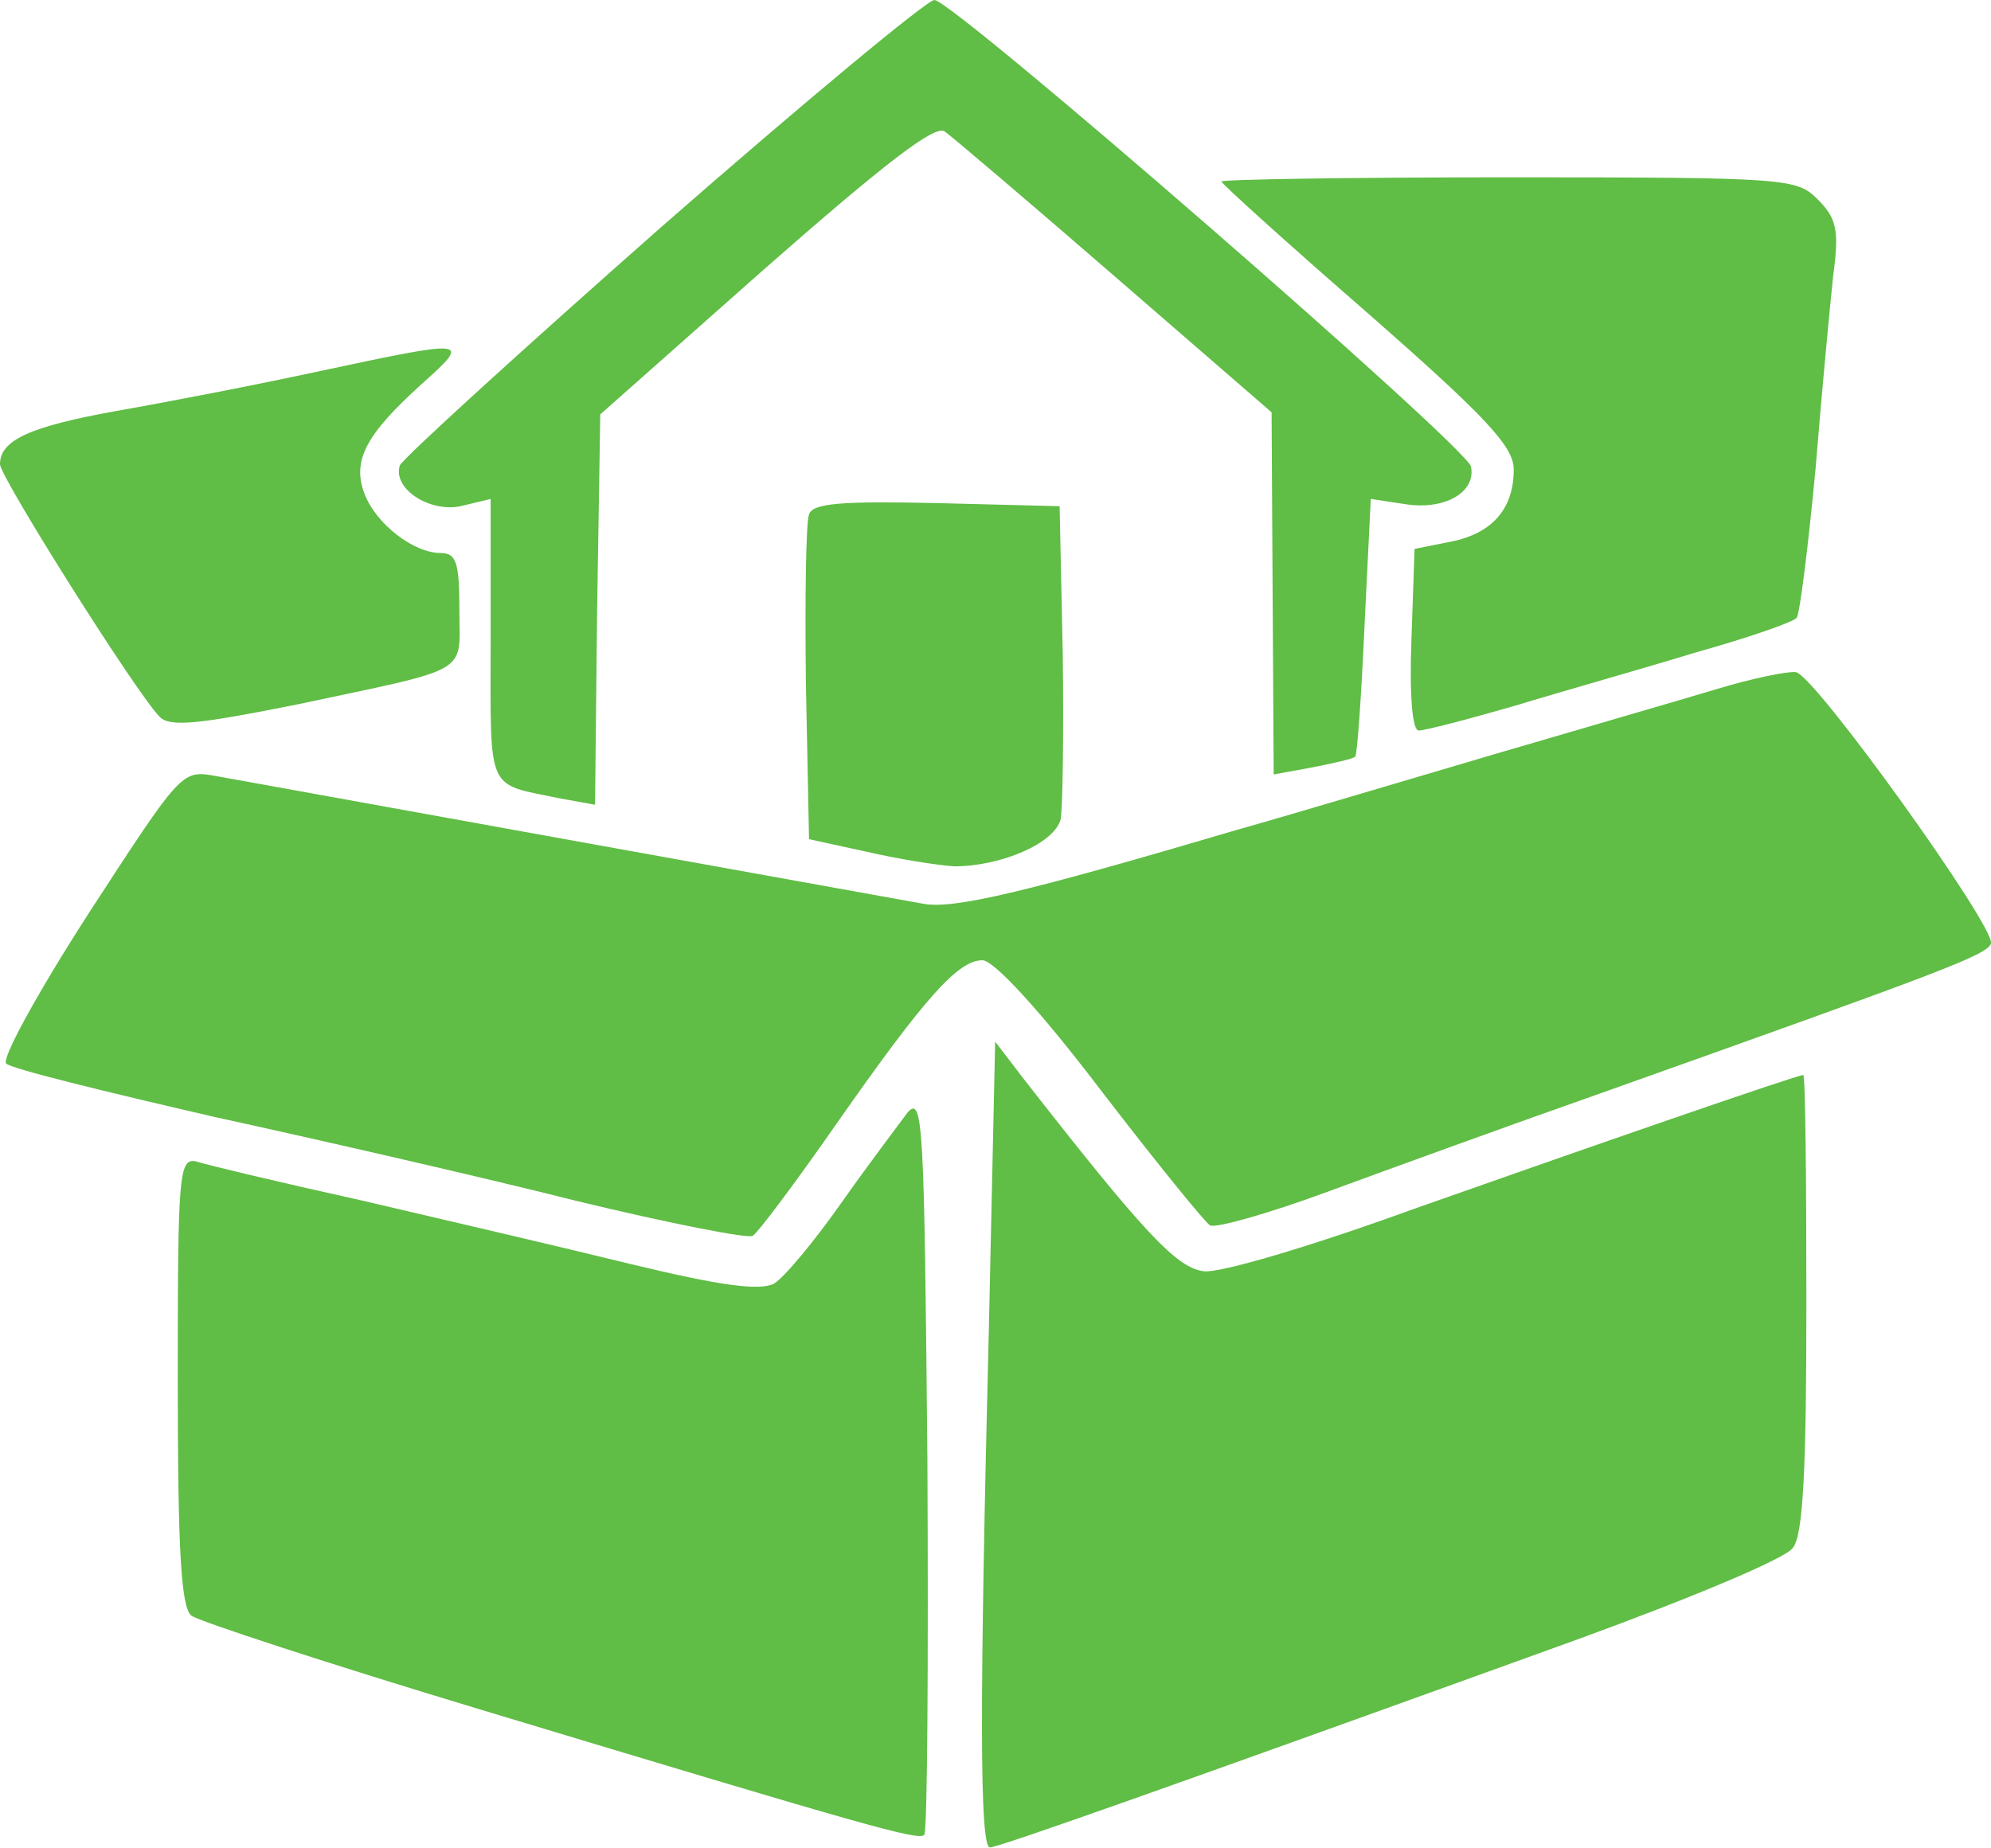
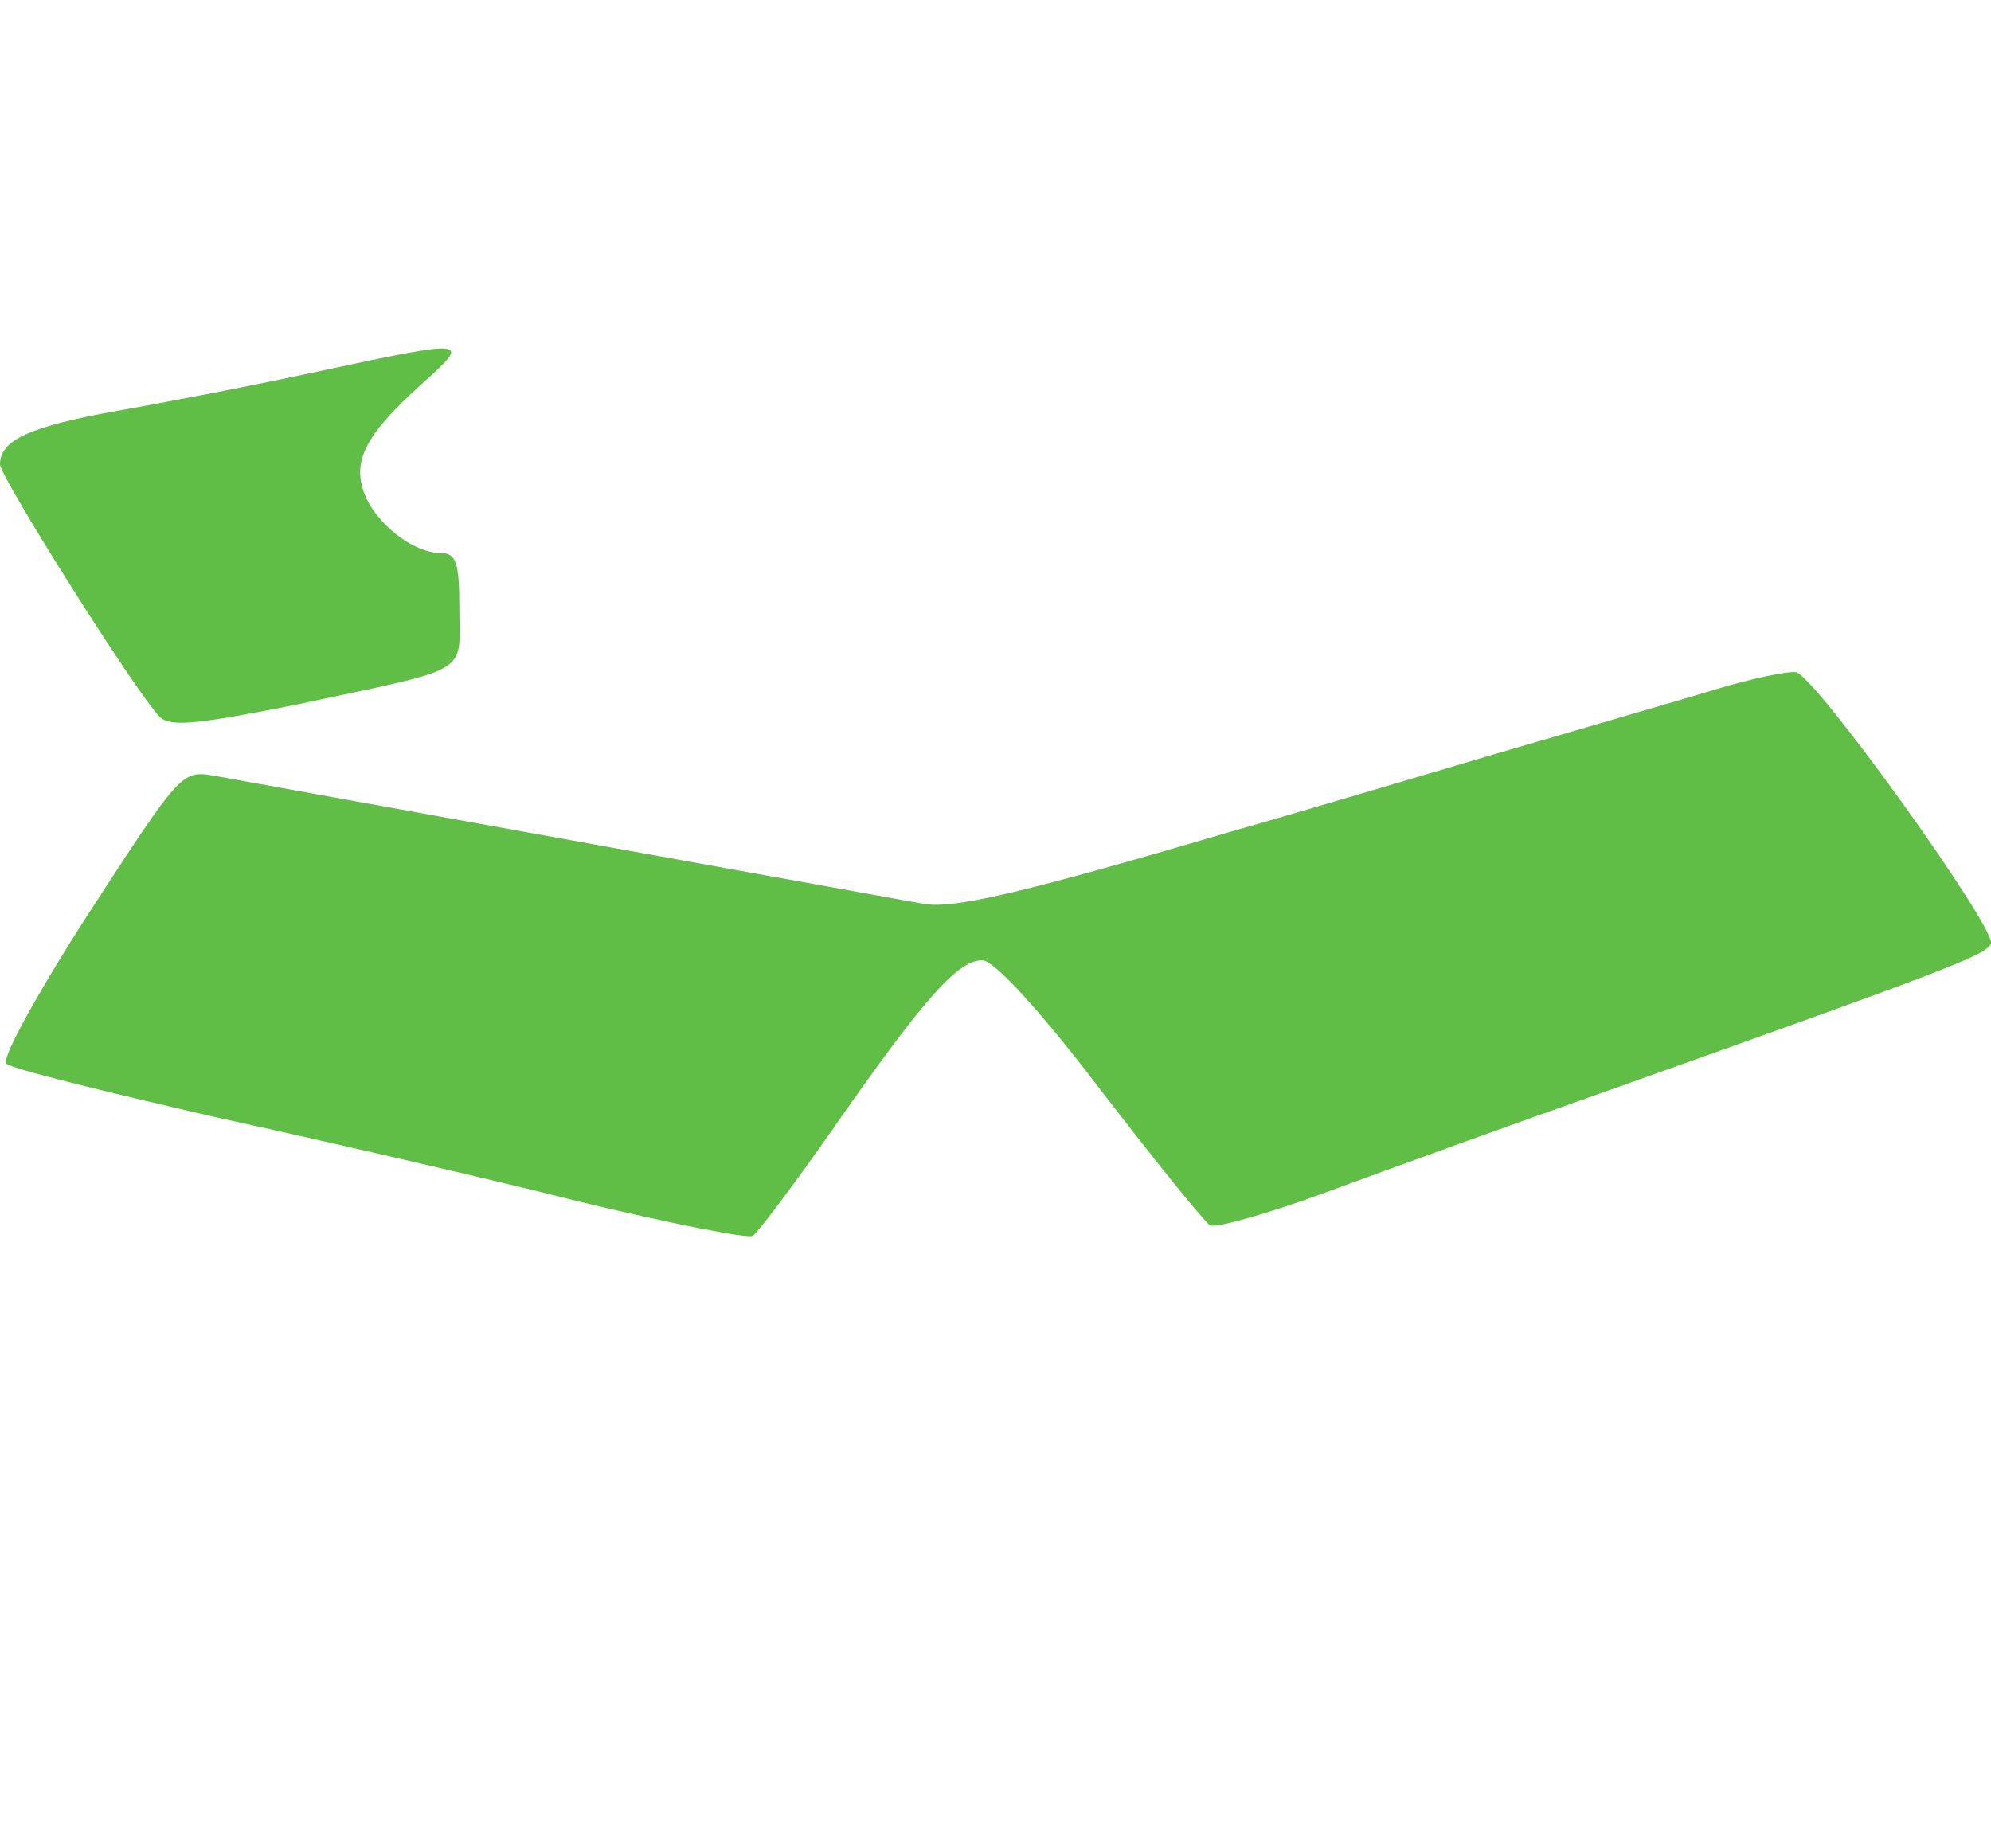
<svg xmlns="http://www.w3.org/2000/svg" data-bbox="0 0 84.003 77.961" viewBox="0 0 84 78" height="78" width="84" data-type="color">
  <g>
-     <path fill="#60BD45" d="M27.924 9.558c-5.99 5.286-10.968 9.823-11.056 10.087-.308.97 1.233 1.983 2.555 1.718l1.277-.308v5.99c0 6.52-.22 5.99 2.951 6.652l1.454.264.088-8.237.132-8.237 6.96-6.167c5.065-4.449 7.18-6.078 7.576-5.77.308.22 3.524 2.951 7.18 6.123l6.607 5.726.044 7.664.044 7.62 1.674-.308c.88-.176 1.674-.352 1.762-.44.088-.044.264-2.555.396-5.506l.265-5.374 1.453.22c1.63.264 2.996-.484 2.775-1.586C61.841 18.81 40.213 0 39.421 0c-.309 0-5.507 4.317-11.497 9.558" data-color="1" />
-     <path fill="#60BD45" d="M51.531 7.659c0 .088 2.775 2.599 6.167 5.55 5.021 4.405 6.167 5.638 6.167 6.607 0 1.63-.881 2.687-2.643 3.04l-1.542.308-.132 3.832c-.088 2.423.044 3.832.308 3.832.265 0 2.115-.484 4.097-1.057 2.026-.617 5.462-1.586 7.62-2.247 2.203-.616 4.097-1.277 4.229-1.453s.484-2.995.793-6.255c.264-3.26.616-6.96.748-8.193.265-1.938.132-2.422-.66-3.215-.881-.881-1.278-.925-13.039-.925-6.65 0-12.113.088-12.113.176" data-color="1" />
    <path fill="#60BD45" d="M13.435 15.673c-2.643.573-6.52 1.321-8.546 1.674C1.233 18.007 0 18.58 0 19.593c0 .529 5.77 9.69 6.74 10.66.44.44 1.63.308 5.814-.529 7.444-1.585 6.827-1.233 6.827-4.008 0-1.982-.132-2.379-.793-2.379-1.145 0-2.73-1.233-3.215-2.51-.529-1.41.088-2.511 2.422-4.625 2.115-1.894 2.027-1.894-4.36-.529" data-color="1" />
-     <path fill="#60BD45" d="M34.133 21.714c-.132.309-.176 3.524-.132 7.136l.132 6.563 2.423.529c1.321.308 2.995.572 3.7.617 1.982 0 4.228-.97 4.493-1.983.088-.484.132-3.655.088-7.047l-.132-6.167-5.198-.132c-3.964-.088-5.242 0-5.374.484" data-color="1" />
    <path fill="#60BD45" d="M72.458 29.07c-1.454.44-5.726 1.674-9.47 2.775s-8.59 2.555-10.792 3.172c-8.942 2.642-11.937 3.347-13.215 3.127-2.95-.529-24.182-4.36-29.996-5.418-1.322-.22-1.41-.088-5.242 5.814-2.158 3.348-3.7 6.167-3.48 6.343.22.22 4.185 1.19 8.766 2.247 4.625 1.013 11.54 2.598 15.372 3.568 3.833.925 7.18 1.585 7.357 1.453.22-.132 1.805-2.246 3.523-4.713 3.788-5.418 5.154-6.916 6.167-6.916.485 0 2.467 2.159 4.977 5.462 2.335 3.04 4.405 5.594 4.626 5.727.22.132 2.422-.485 4.933-1.41s7.84-2.863 11.849-4.273c14.227-5.065 15.99-5.726 16.165-6.21.22-.661-7.488-11.409-8.237-11.453-.352-.044-1.85.265-3.303.705" data-color="1" />
-     <path fill="#60BD45" d="M41.722 55.981c-.397 15.945-.397 21.98.044 21.98.352 0 7.576-2.555 24.755-8.766 4.713-1.717 8.853-3.435 9.118-3.876.44-.528.572-3.348.572-10.351 0-5.286-.044-9.603-.132-9.603-.264 0-9.162 3.084-16.518 5.683-4.228 1.541-8.105 2.687-8.765 2.599-1.146-.133-2.511-1.586-7.665-8.193l-1.145-1.498z" data-color="1" />
-     <path fill="#60BD45" d="M38.29 46.948c-.353.485-1.63 2.158-2.776 3.788s-2.422 3.172-2.863 3.436c-.616.308-2.246.088-6.078-.837-2.863-.705-7.973-1.894-11.365-2.687-3.391-.749-6.519-1.497-6.915-1.63-.749-.176-.793.485-.793 9.25 0 7.048.132 9.559.573 9.911.264.22 5.77 2.026 12.2 3.965 16.343 4.933 18.501 5.55 18.721 5.285.133-.132.176-7.224.133-15.769-.133-14.183-.177-15.46-.837-14.712" data-color="1" />
  </g>
</svg>